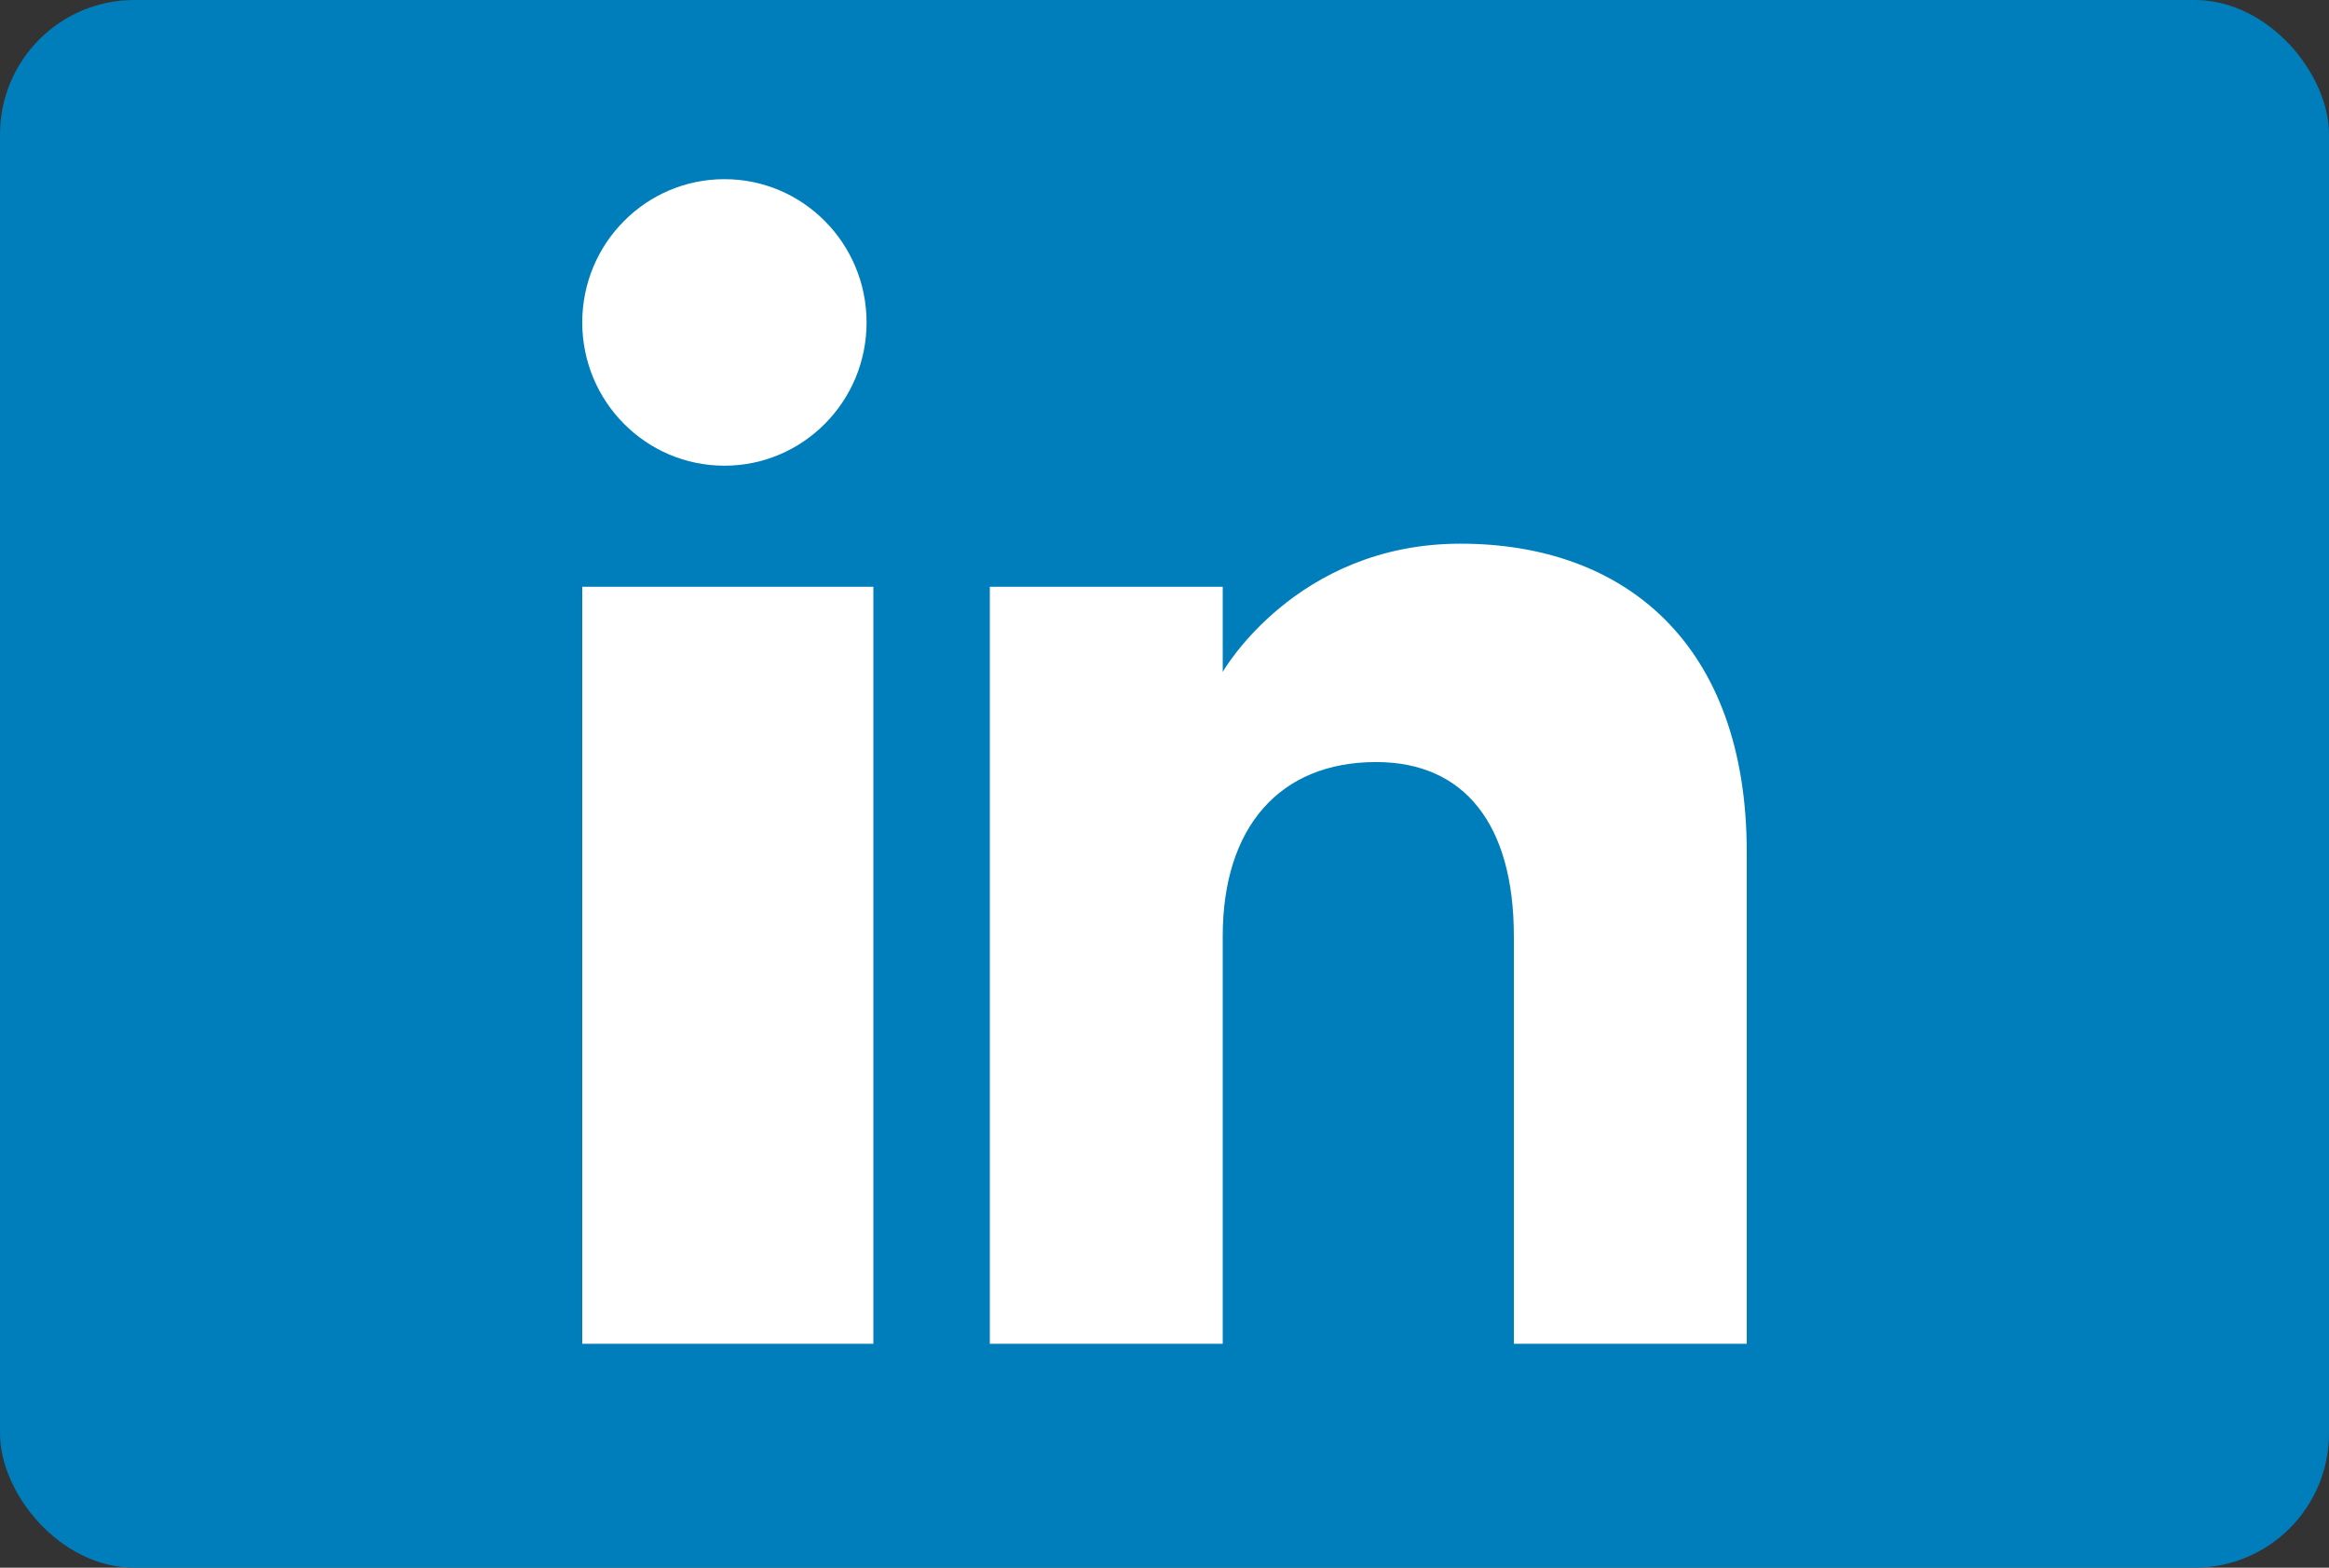
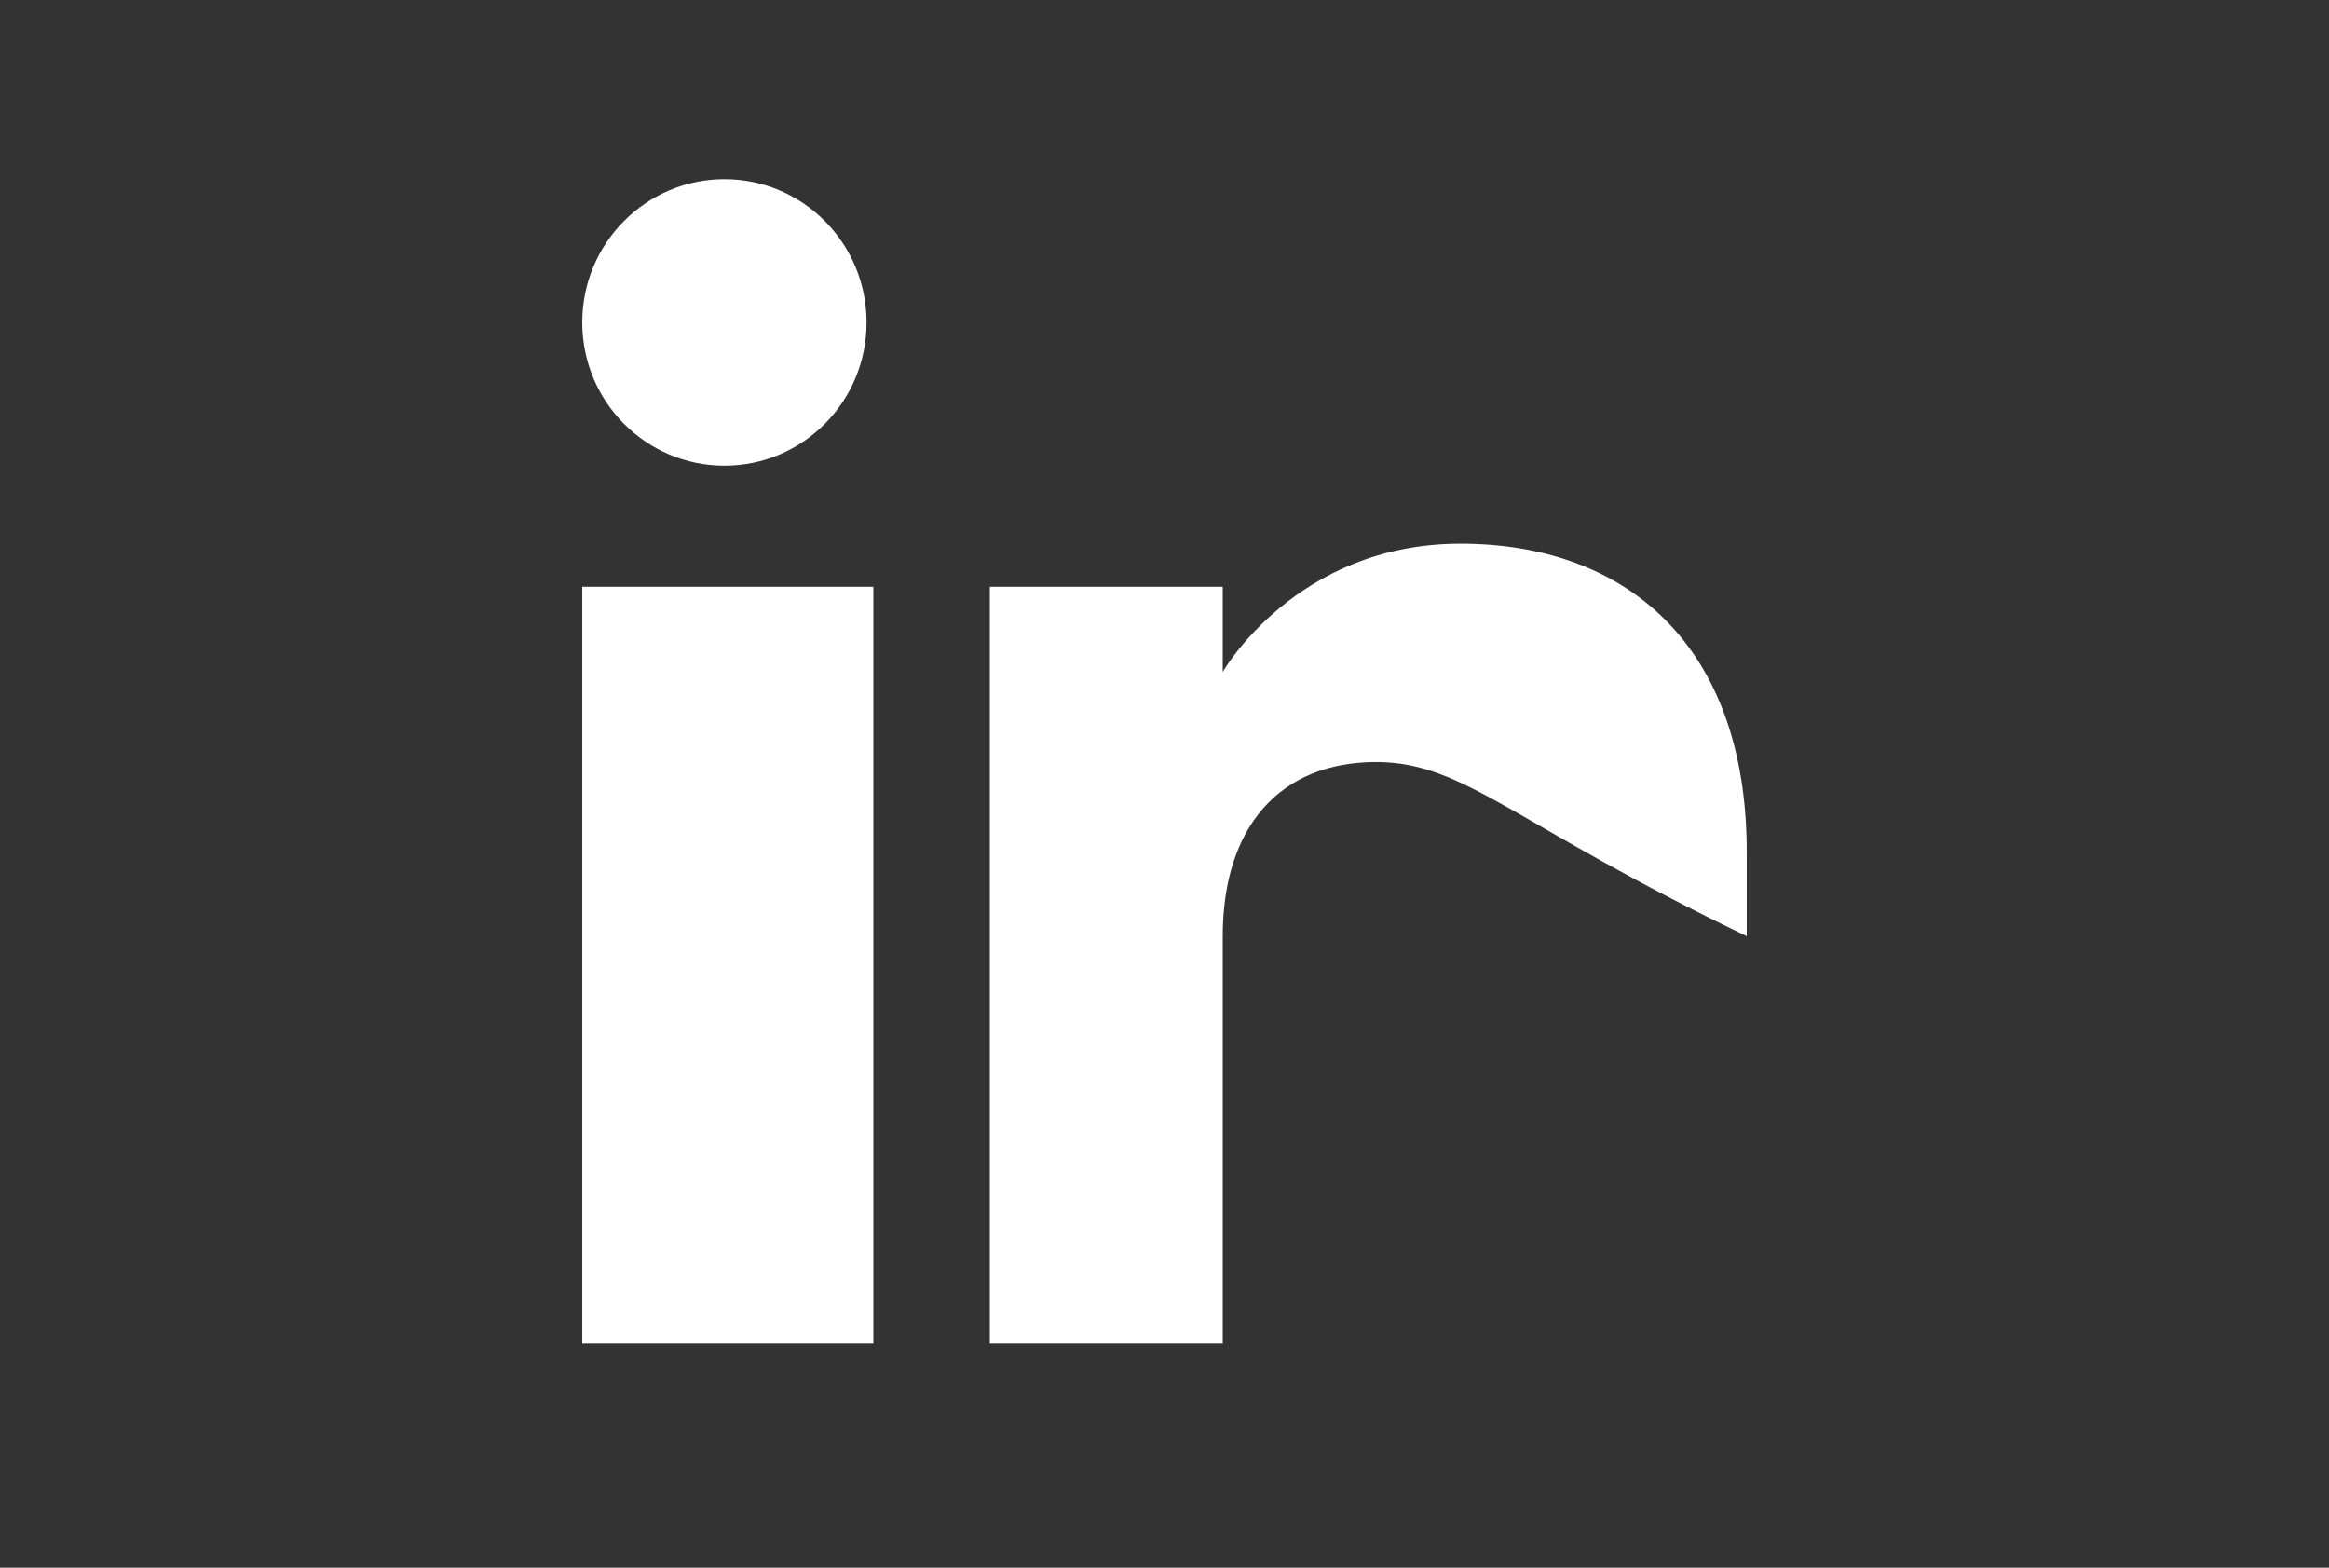
<svg xmlns="http://www.w3.org/2000/svg" width="52" height="35" viewBox="0 0 52 35" fill="none">
  <rect x="0" y="0" width="52" height="35" fill="#333333" stroke="none" />
-   <rect width="52" height="35" rx="3" fill="#007EBB" />
-   <path fill-rule="evenodd" clip-rule="evenodd" d="M39 30H33.8V20.901C33.8 18.405 32.699 17.013 30.724 17.013C28.575 17.013 27.3 18.464 27.3 20.901V30H22.1V13.1H27.3V15.001C27.3 15.001 28.931 12.138 32.608 12.138C36.286 12.138 39 14.382 39 19.026V30ZM16.175 10.397C14.421 10.397 13 8.965 13 7.198C13 5.433 14.421 4 16.175 4C17.927 4 19.348 5.433 19.348 7.198C19.349 8.965 17.927 10.397 16.175 10.397ZM13 30H19.5V13.1H13V30Z" fill="white" />
+   <path fill-rule="evenodd" clip-rule="evenodd" d="M39 30V20.901C33.8 18.405 32.699 17.013 30.724 17.013C28.575 17.013 27.3 18.464 27.3 20.901V30H22.1V13.1H27.3V15.001C27.3 15.001 28.931 12.138 32.608 12.138C36.286 12.138 39 14.382 39 19.026V30ZM16.175 10.397C14.421 10.397 13 8.965 13 7.198C13 5.433 14.421 4 16.175 4C17.927 4 19.348 5.433 19.348 7.198C19.349 8.965 17.927 10.397 16.175 10.397ZM13 30H19.5V13.1H13V30Z" fill="white" />
</svg>